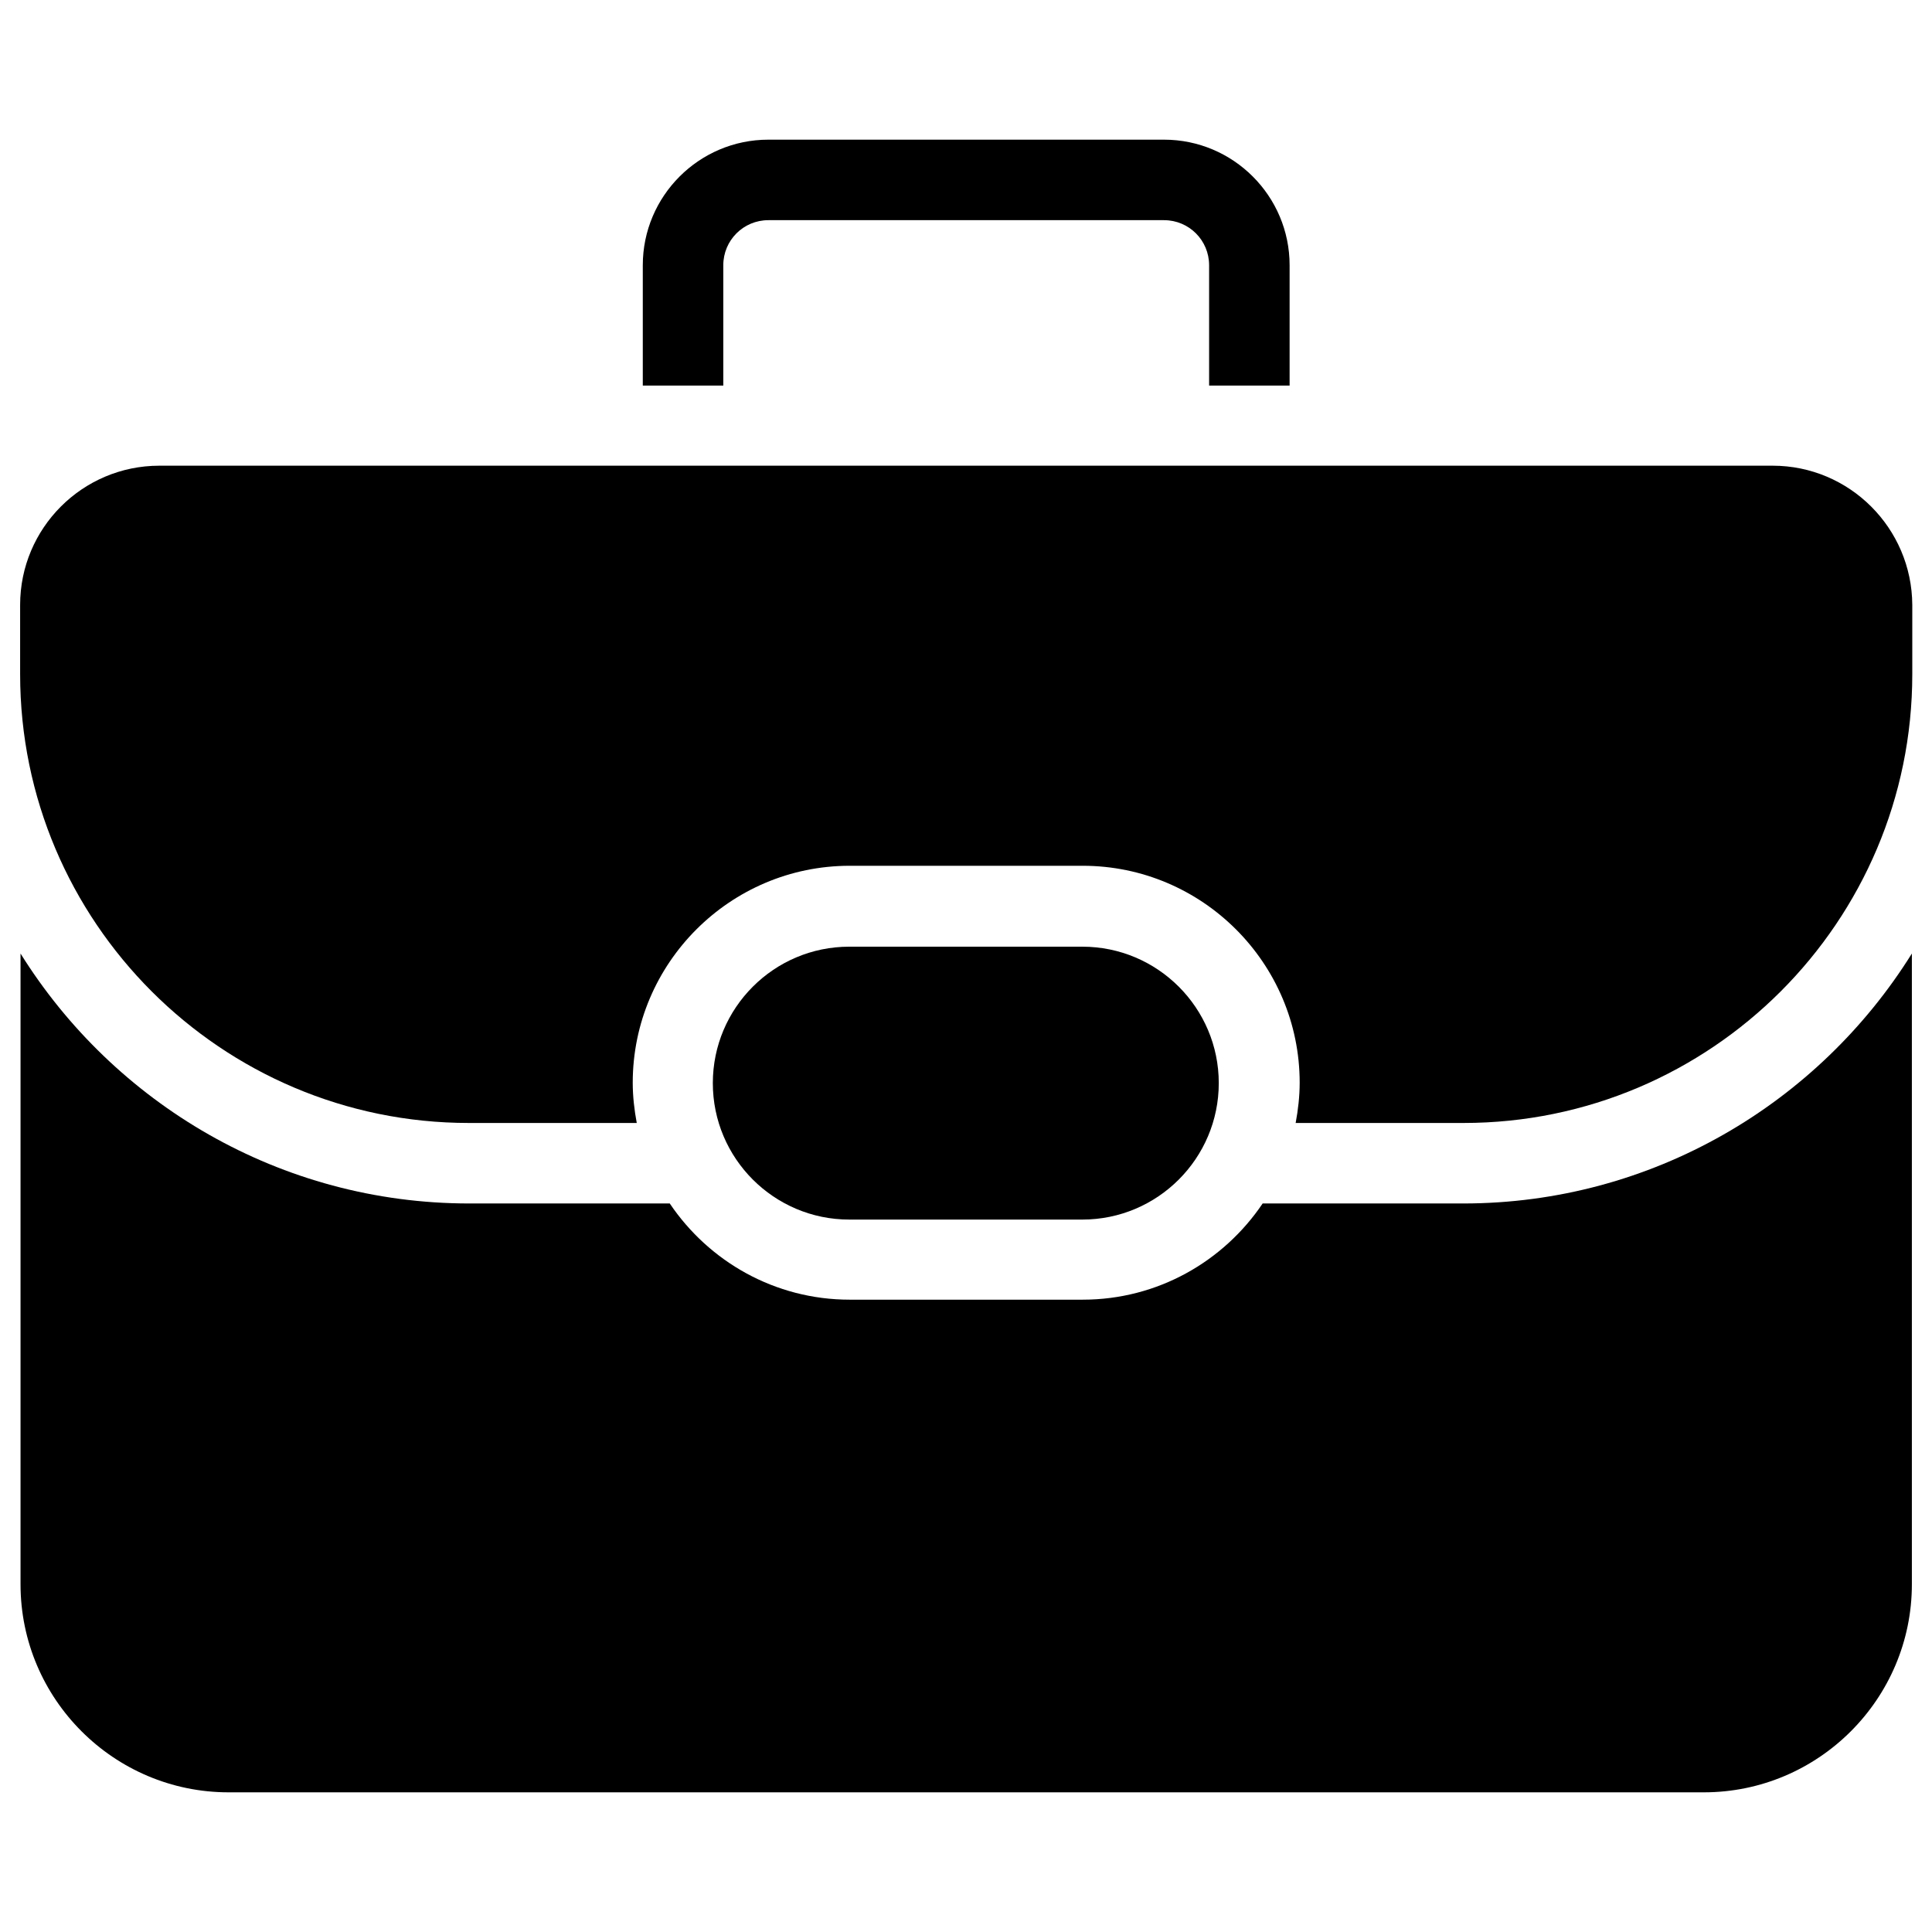
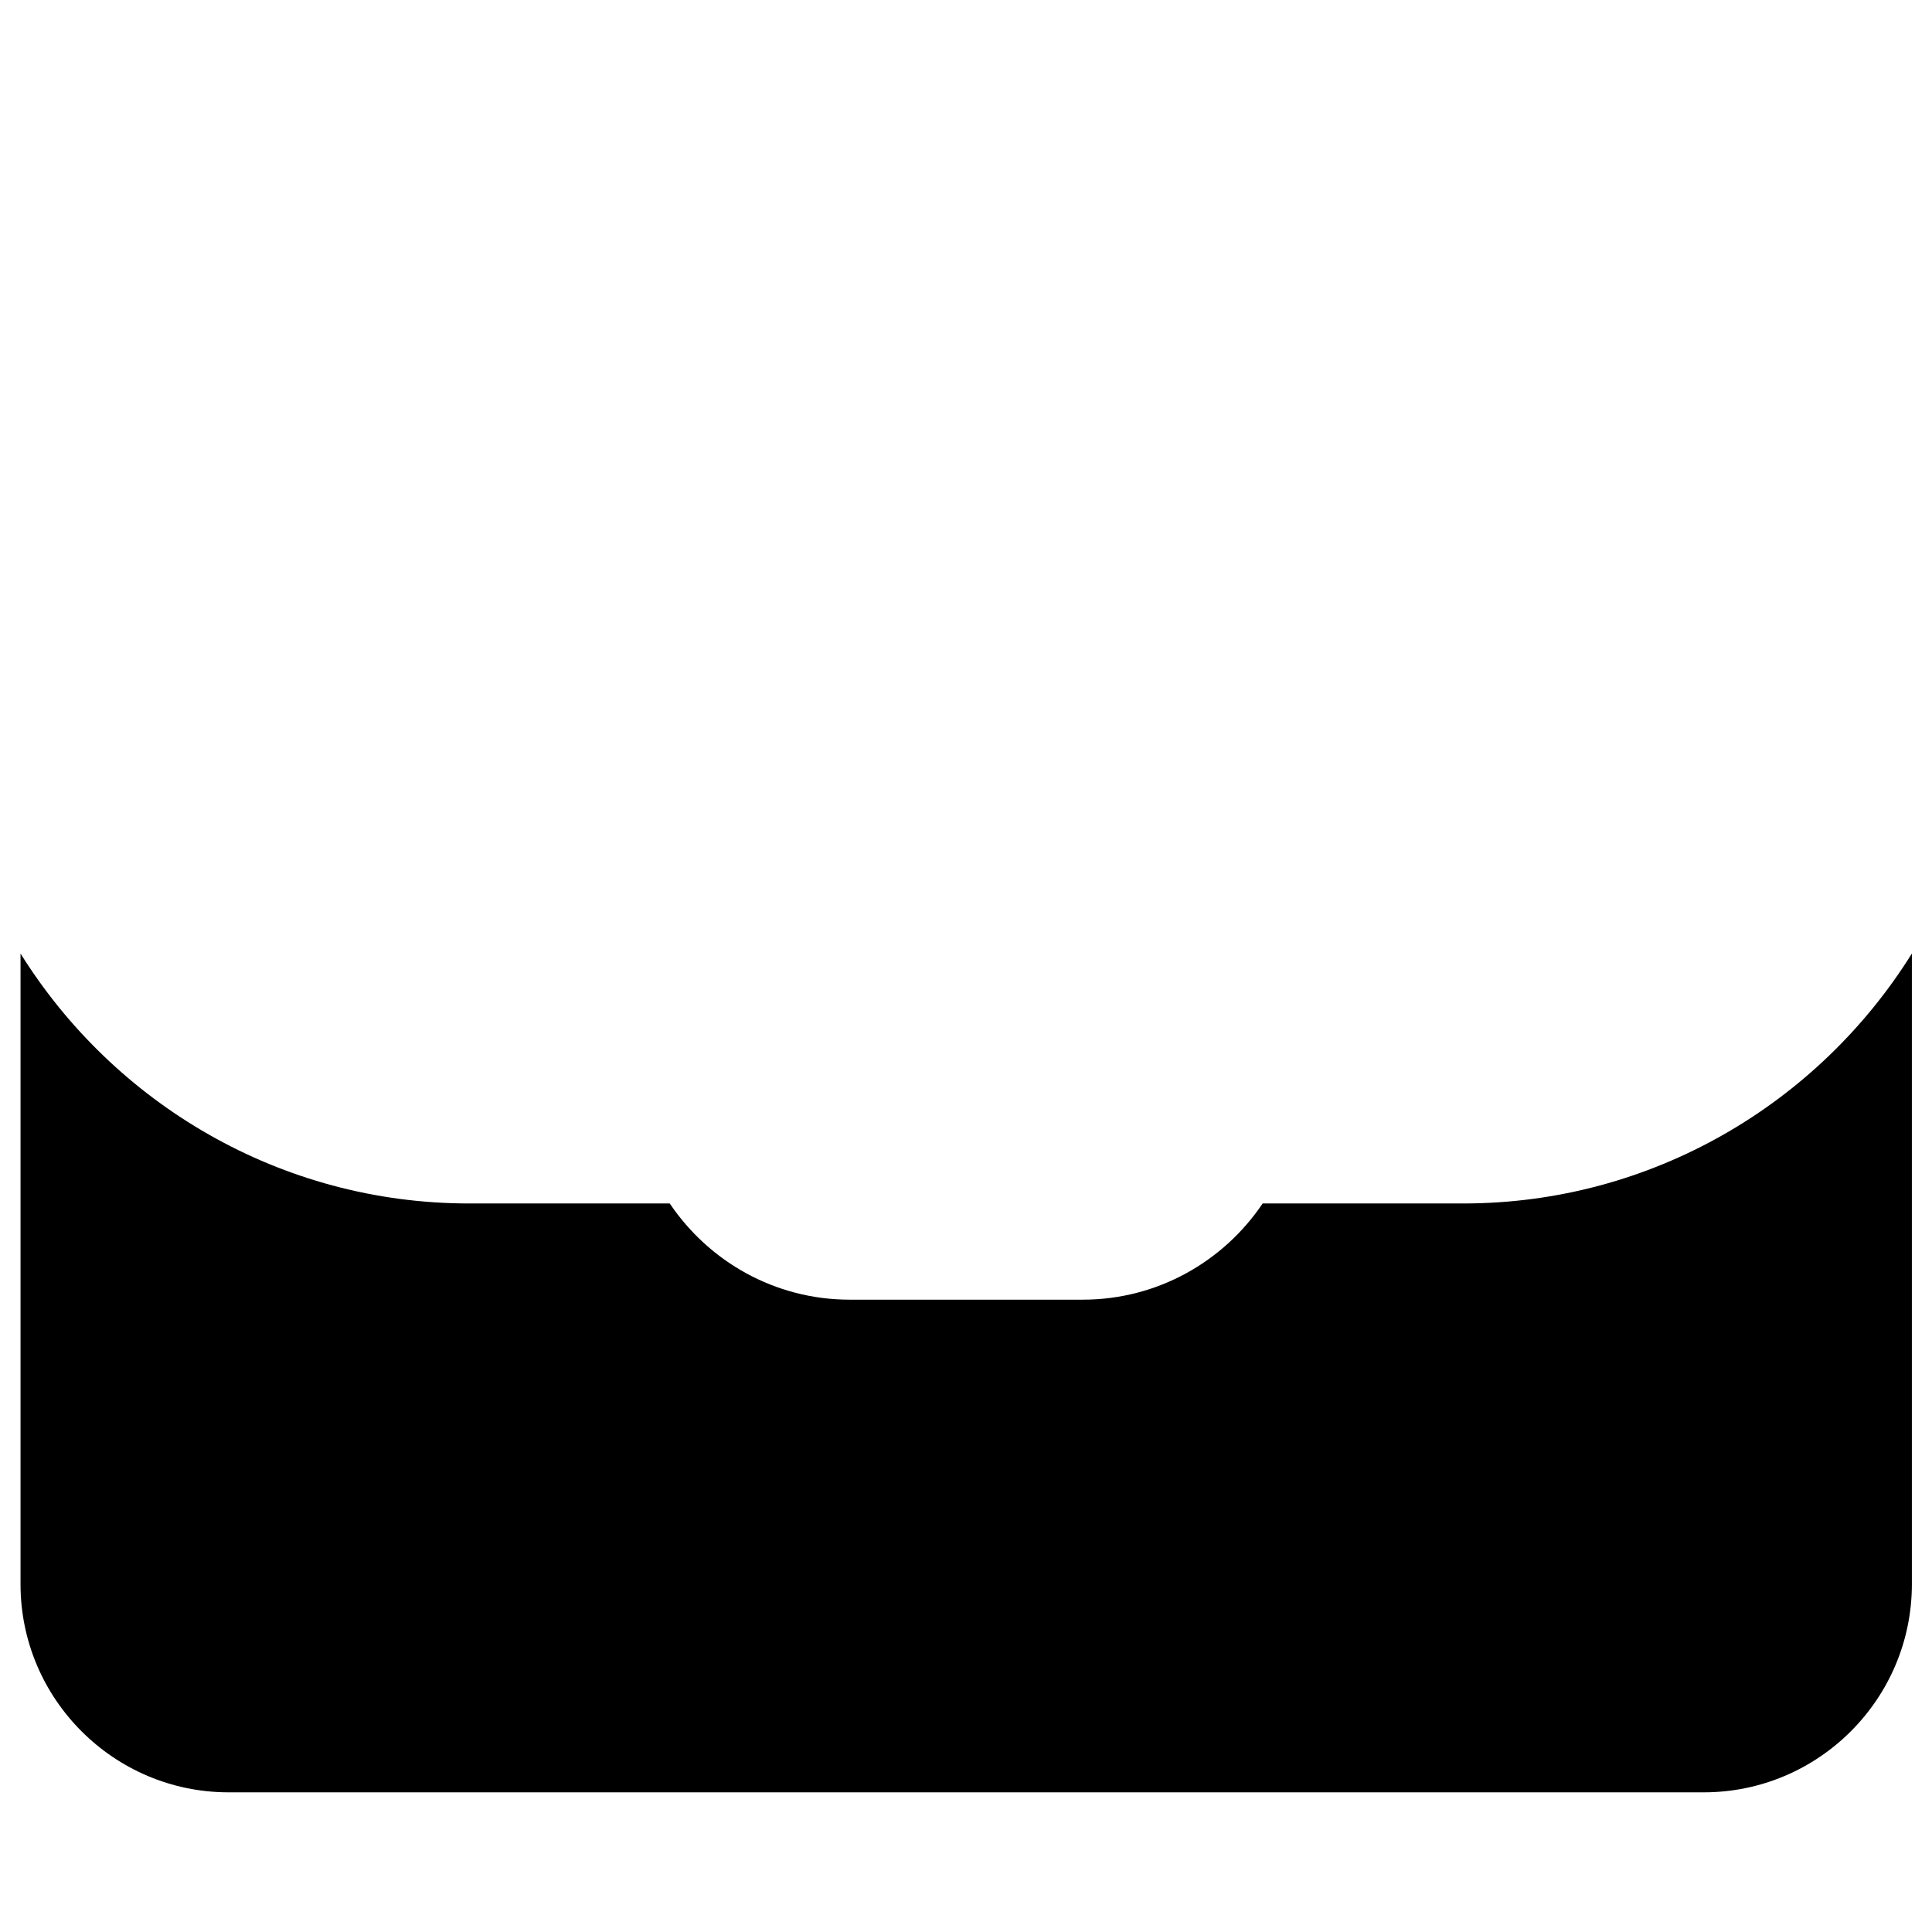
<svg xmlns="http://www.w3.org/2000/svg" xml:space="preserve" id="Layer_1" x="0" y="0" style="enable-background:new 0 0 48 48" version="1.1" viewBox="0 0 48 48">
  <g>
-     <path d="M17.97 6.59c0-.62.5-1.12 1.12-1.12h9.83c.62 0 1.12.5 1.12 1.12v2.99h2V6.59c0-1.72-1.4-3.12-3.12-3.12h-9.83c-1.72 0-3.12 1.4-3.12 3.12v2.99h2V6.59zM26.89 23.52h-5.79c-1.87 0-3.39 1.52-3.39 3.39s1.52 3.39 3.39 3.39h5.79c1.87 0 3.39-1.52 3.39-3.39S28.76 23.52 26.89 23.52z" />
    <path d="M36.35,29.9h-4.98c-0.97,1.44-2.61,2.39-4.47,2.39h-5.79c-1.86,0-3.5-0.95-4.47-2.39h-4.98c-4.7,0-8.83-2.49-11.15-6.21   v15.67c0,2.85,2.32,5.17,5.17,5.17h36.65c2.85,0,5.17-2.32,5.17-5.17V23.69C45.18,27.41,41.05,29.9,36.35,29.9z" />
-     <path d="M44.04,11.57H3.96c-1.91,0-3.46,1.55-3.46,3.46v1.72c0,6.15,5,11.15,11.15,11.15h4.17c-0.06-0.32-0.1-0.66-0.1-1   c0-2.97,2.42-5.39,5.39-5.39h5.79c2.97,0,5.39,2.42,5.39,5.39c0,0.34-0.04,0.68-0.1,1h4.17c6.15,0,11.15-5,11.15-11.15v-1.72   C47.5,13.12,45.95,11.57,44.04,11.57z" />
  </g>
</svg>